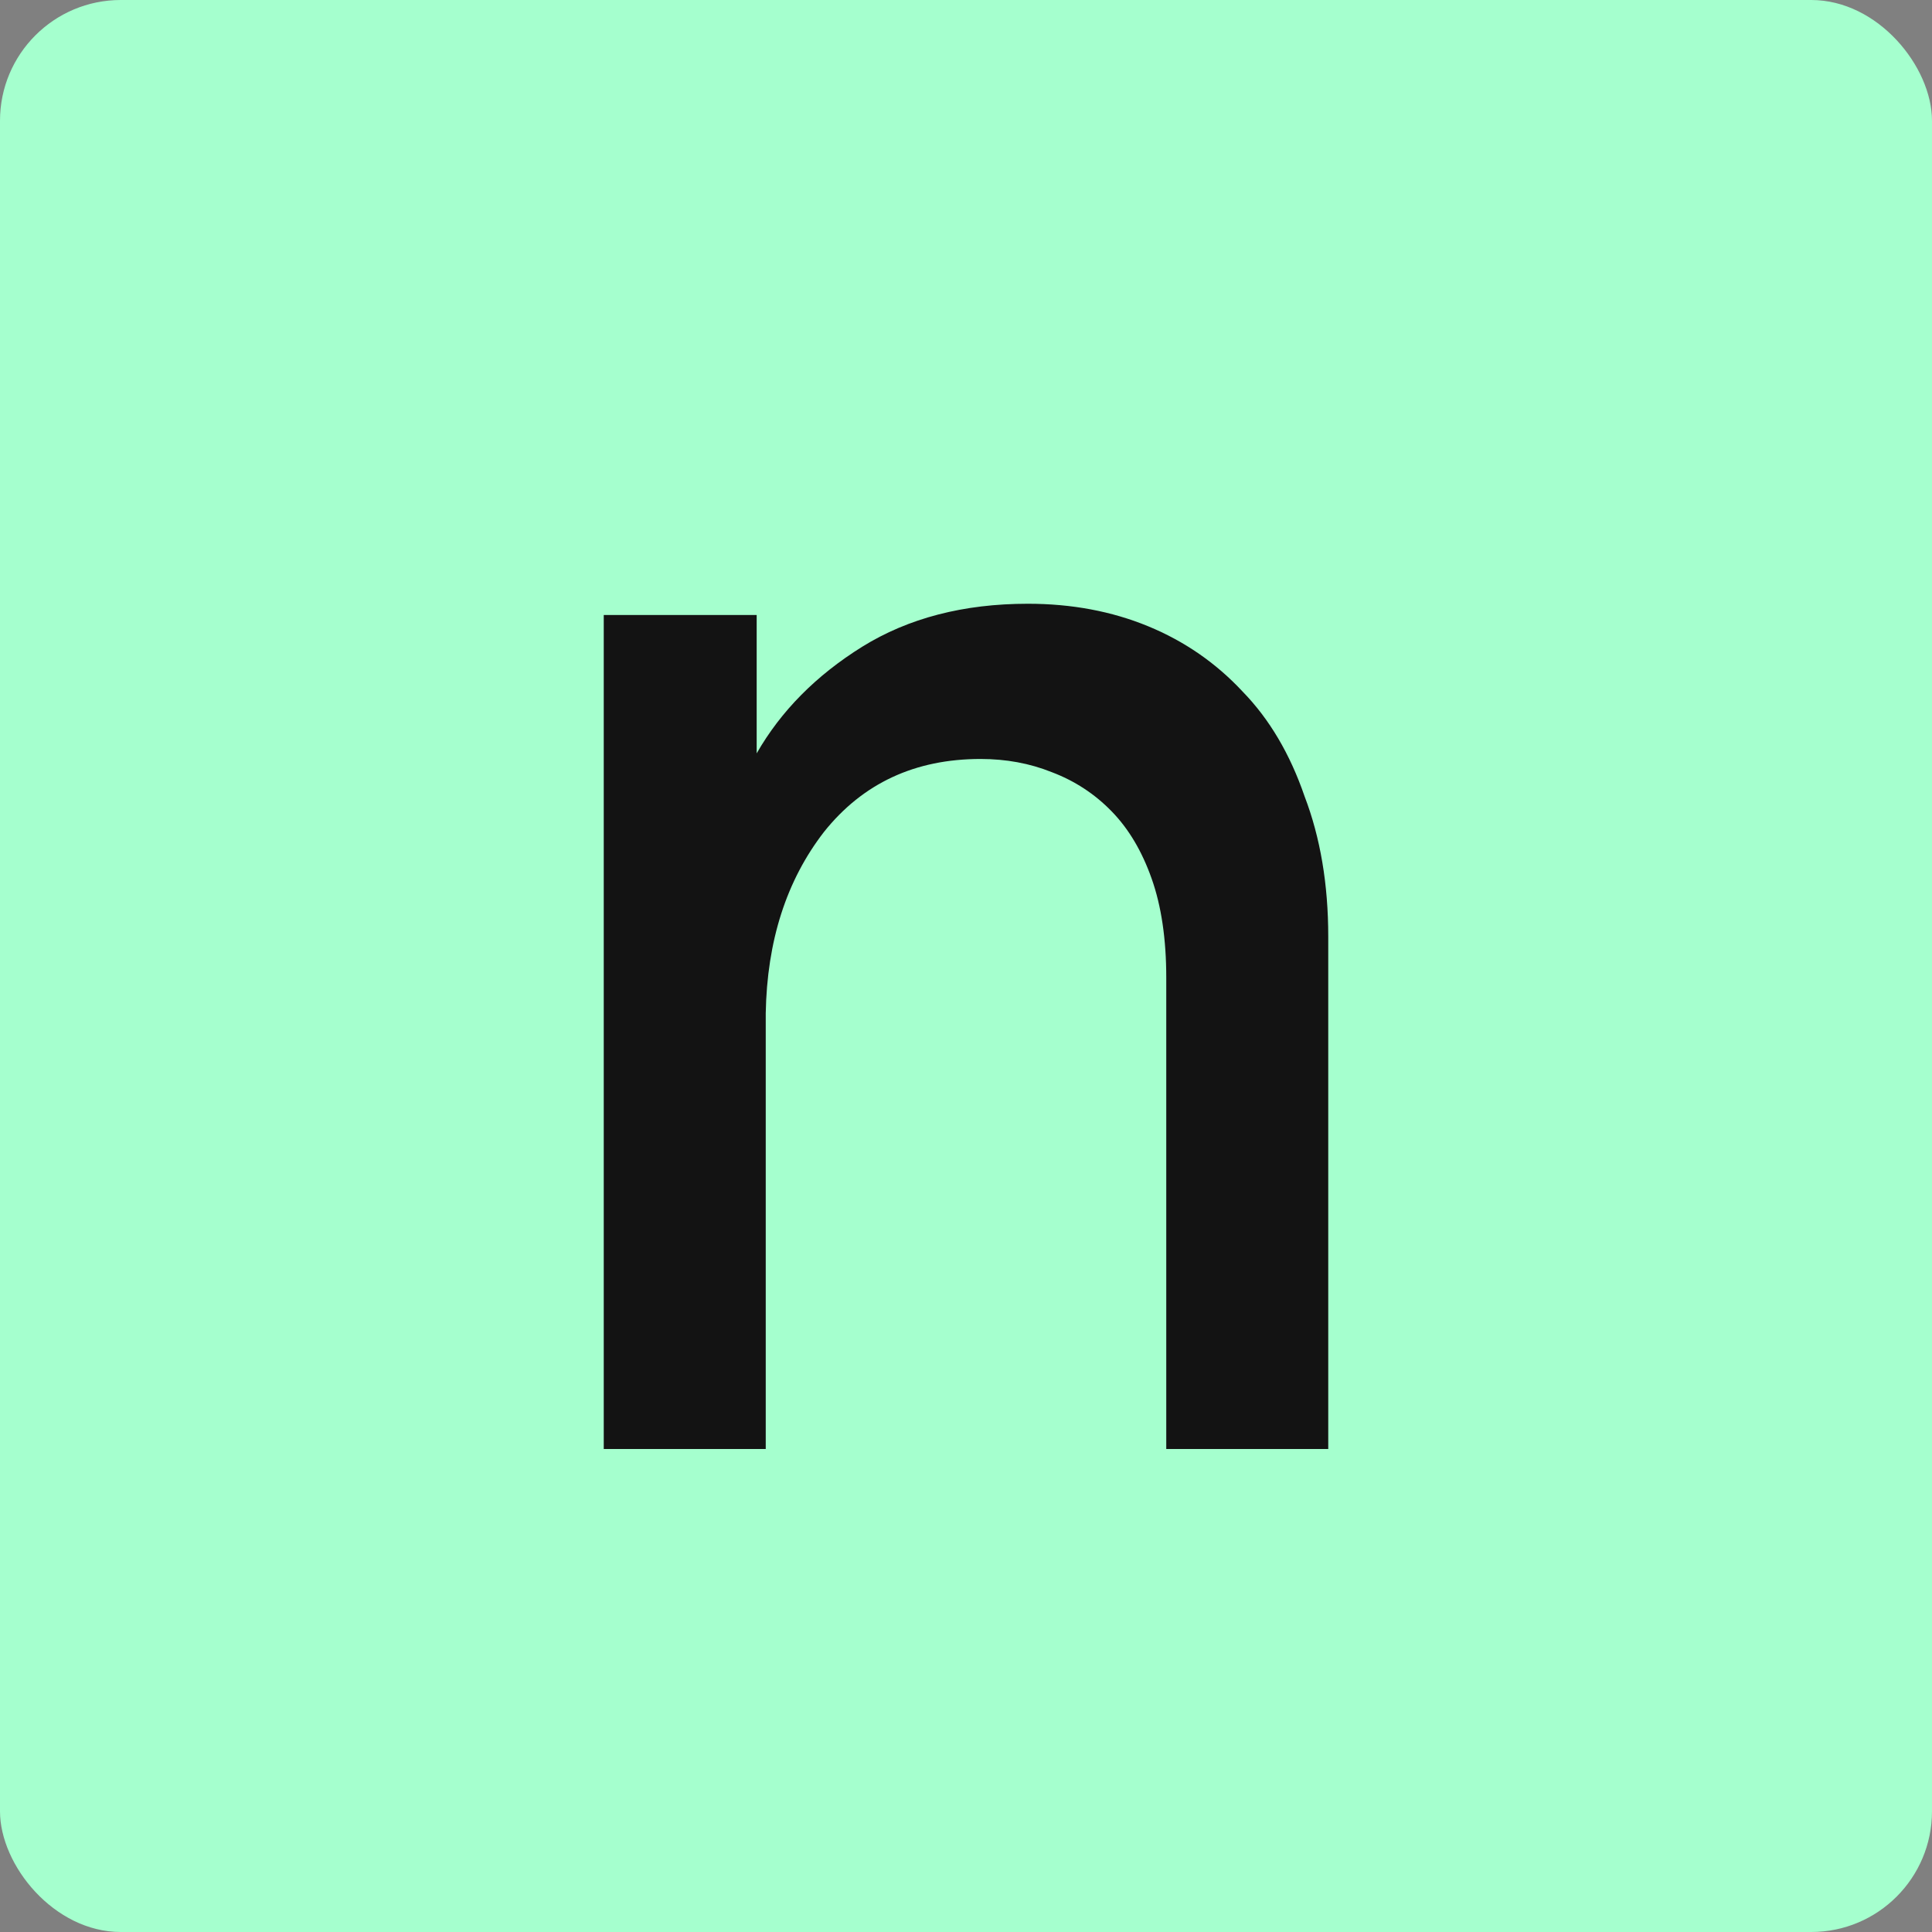
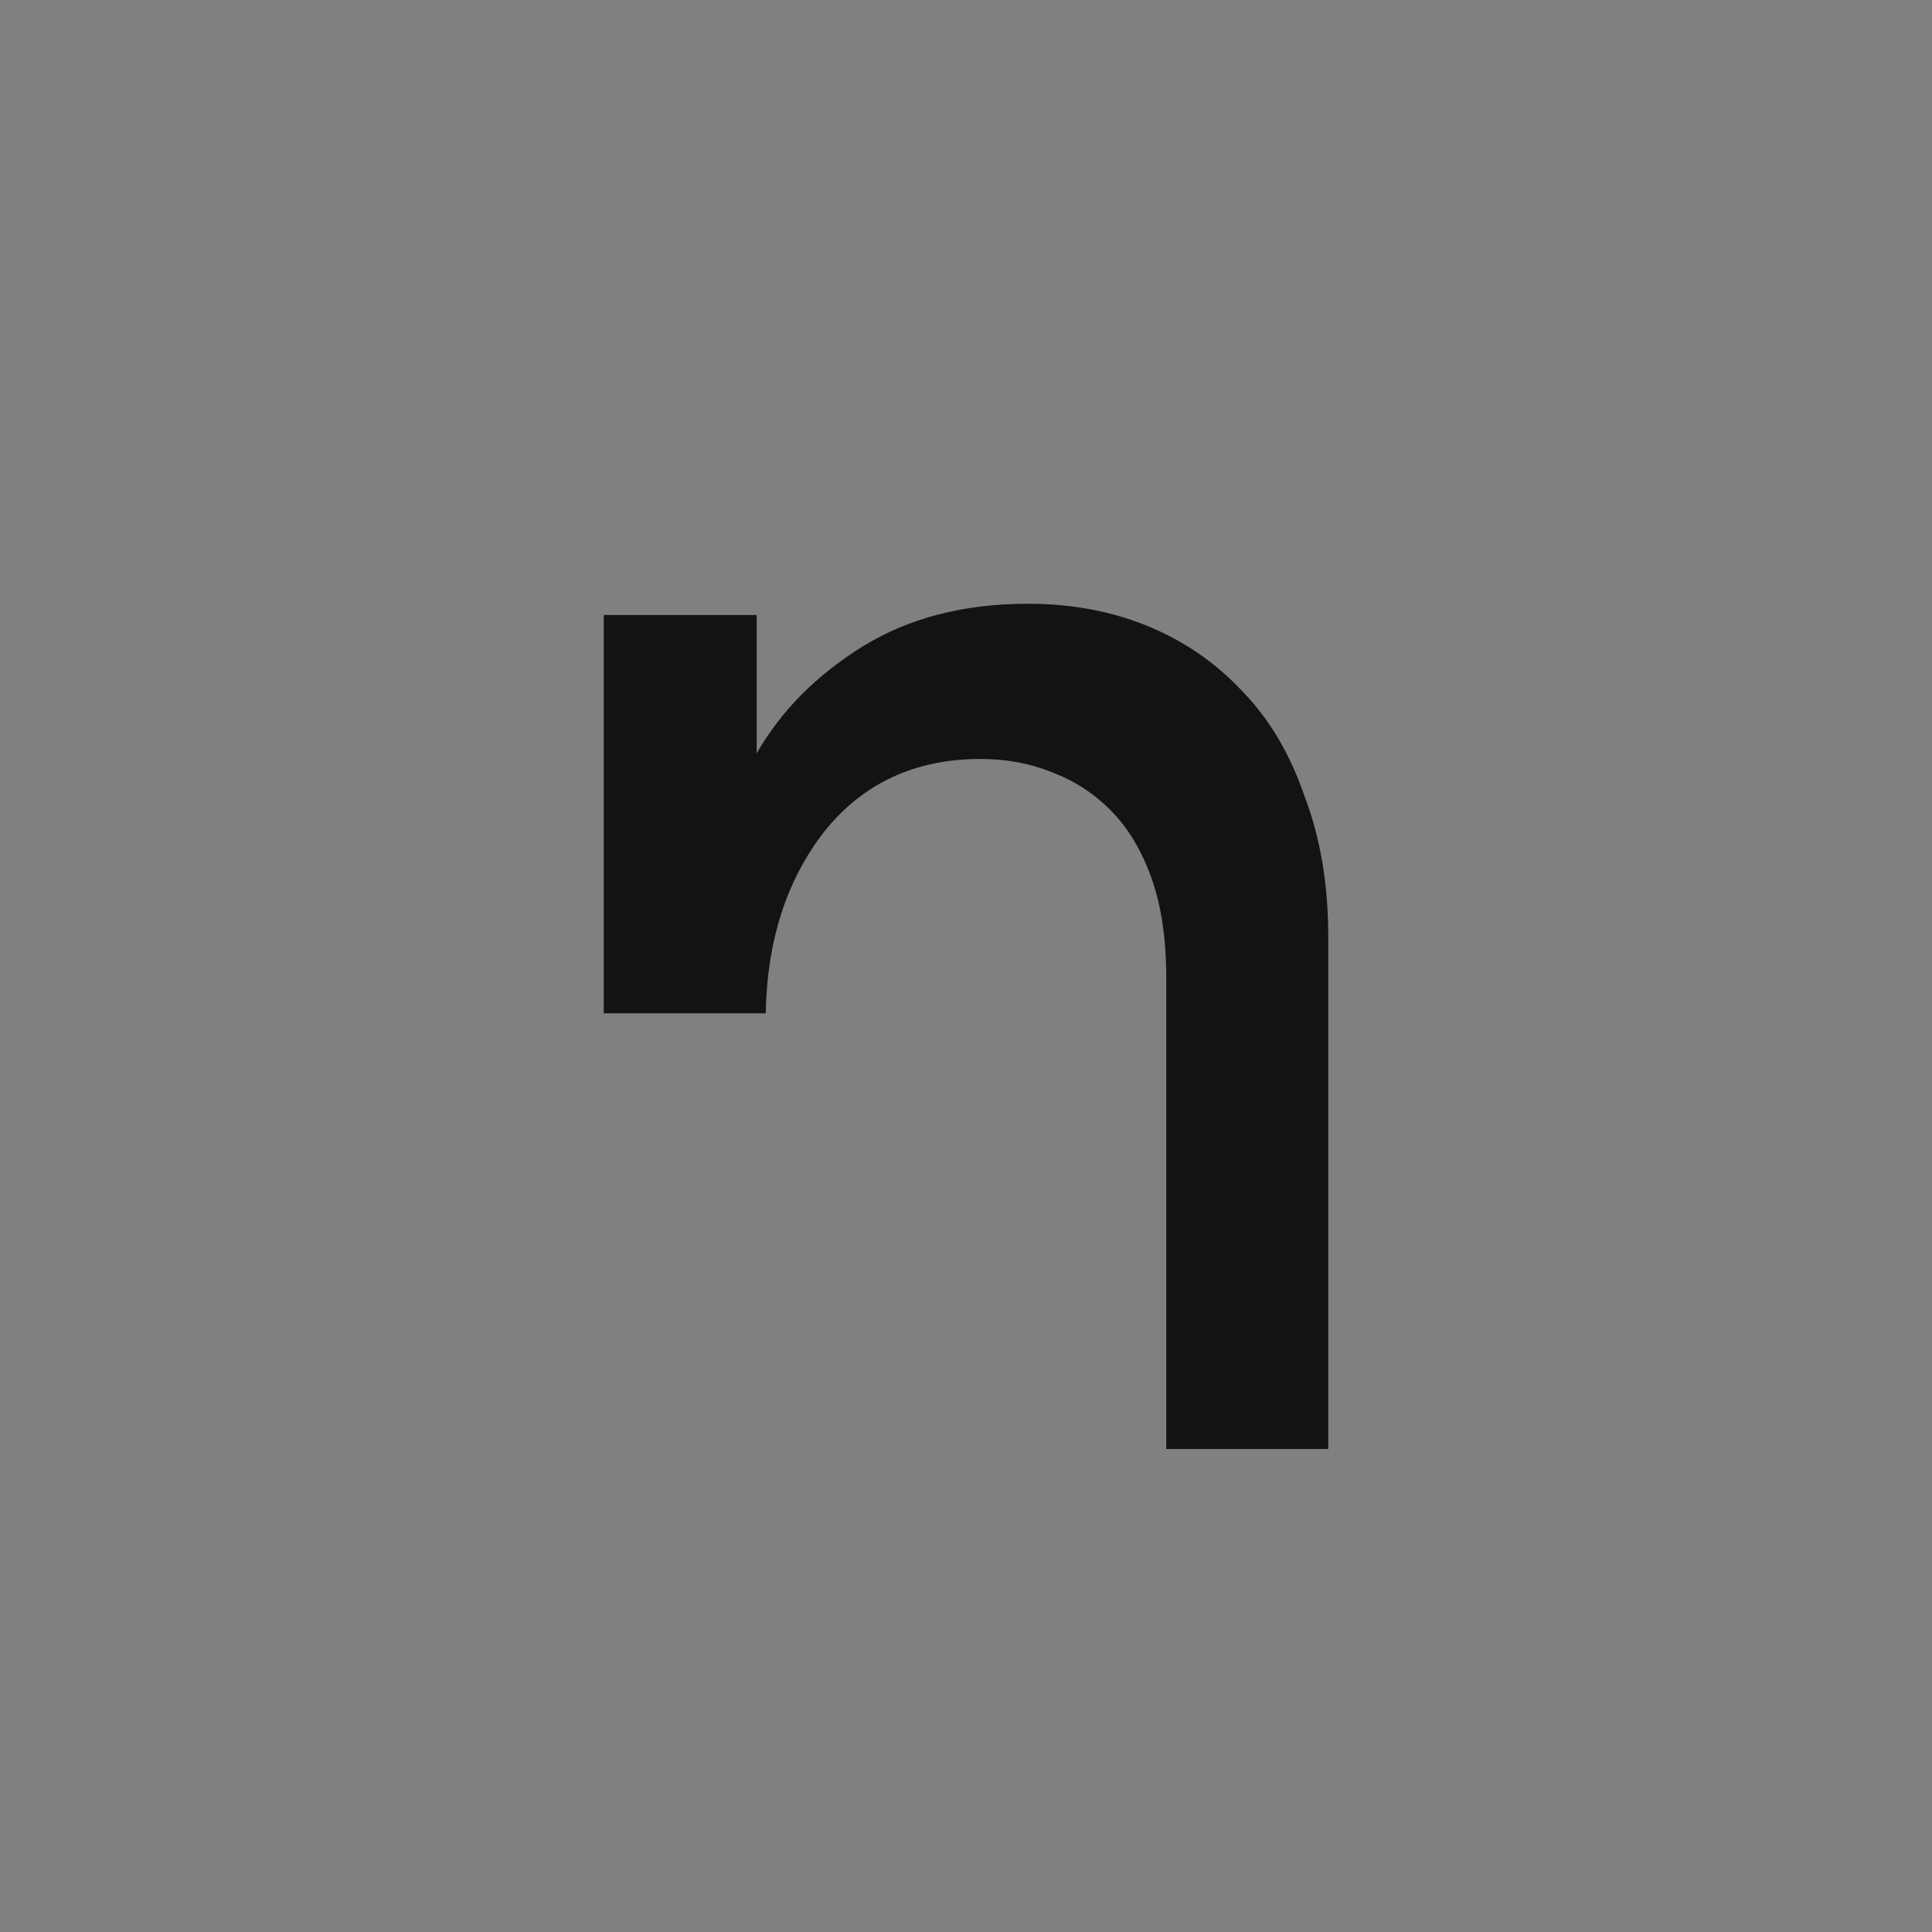
<svg xmlns="http://www.w3.org/2000/svg" width="32" height="32" viewBox="0 0 32 32" fill="none">
  <rect x="0" y="0" width="32" height="32" fill="#808080" stroke="none" />
-   <rect width="32" height="32" rx="2" fill="#A5FFCE" />
-   <path d="M19.317 16.195C19.317 15.555 19.236 15.007 19.075 14.553C18.915 14.099 18.694 13.727 18.412 13.438C18.131 13.149 17.799 12.932 17.417 12.788C17.055 12.643 16.663 12.571 16.241 12.571C15.156 12.571 14.291 12.973 13.648 13.779C13.025 14.584 12.704 15.585 12.683 16.783V24H10V10.186H12.533V12.478C12.935 11.776 13.518 11.187 14.281 10.712C15.045 10.238 15.96 10 17.025 10C17.749 10 18.412 10.124 19.015 10.372C19.618 10.62 20.141 10.981 20.583 11.456C21.025 11.91 21.367 12.488 21.608 13.19C21.869 13.872 22 14.646 22 15.513V24H19.317V16.195Z" fill="#131313" />
+   <path d="M19.317 16.195C19.317 15.555 19.236 15.007 19.075 14.553C18.915 14.099 18.694 13.727 18.412 13.438C18.131 13.149 17.799 12.932 17.417 12.788C17.055 12.643 16.663 12.571 16.241 12.571C15.156 12.571 14.291 12.973 13.648 13.779C13.025 14.584 12.704 15.585 12.683 16.783H10V10.186H12.533V12.478C12.935 11.776 13.518 11.187 14.281 10.712C15.045 10.238 15.96 10 17.025 10C17.749 10 18.412 10.124 19.015 10.372C19.618 10.62 20.141 10.981 20.583 11.456C21.025 11.91 21.367 12.488 21.608 13.19C21.869 13.872 22 14.646 22 15.513V24H19.317V16.195Z" fill="#131313" />
</svg>